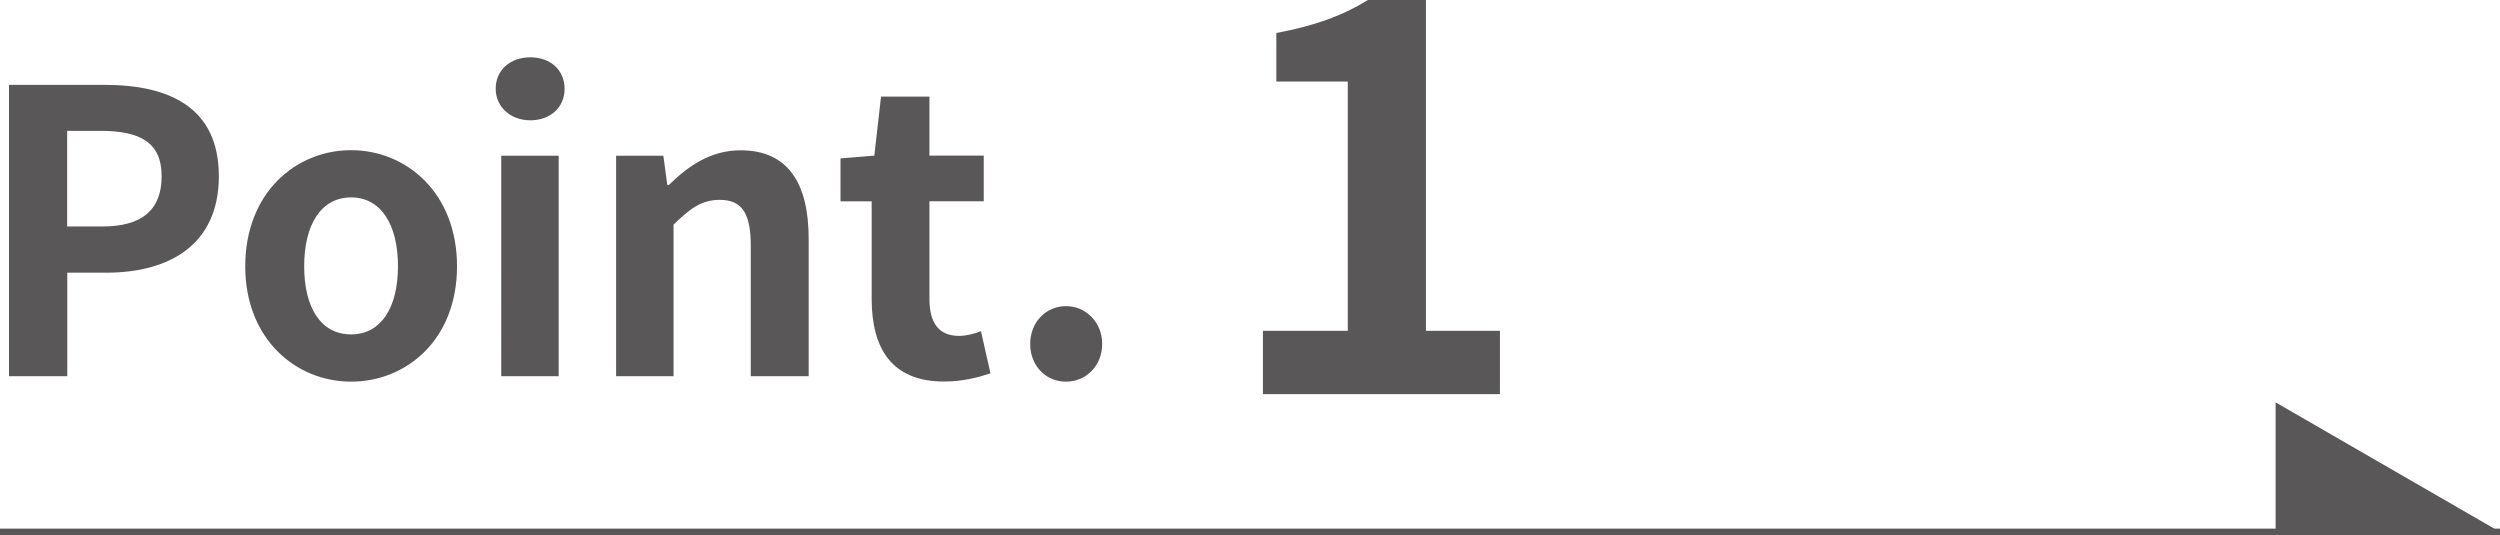
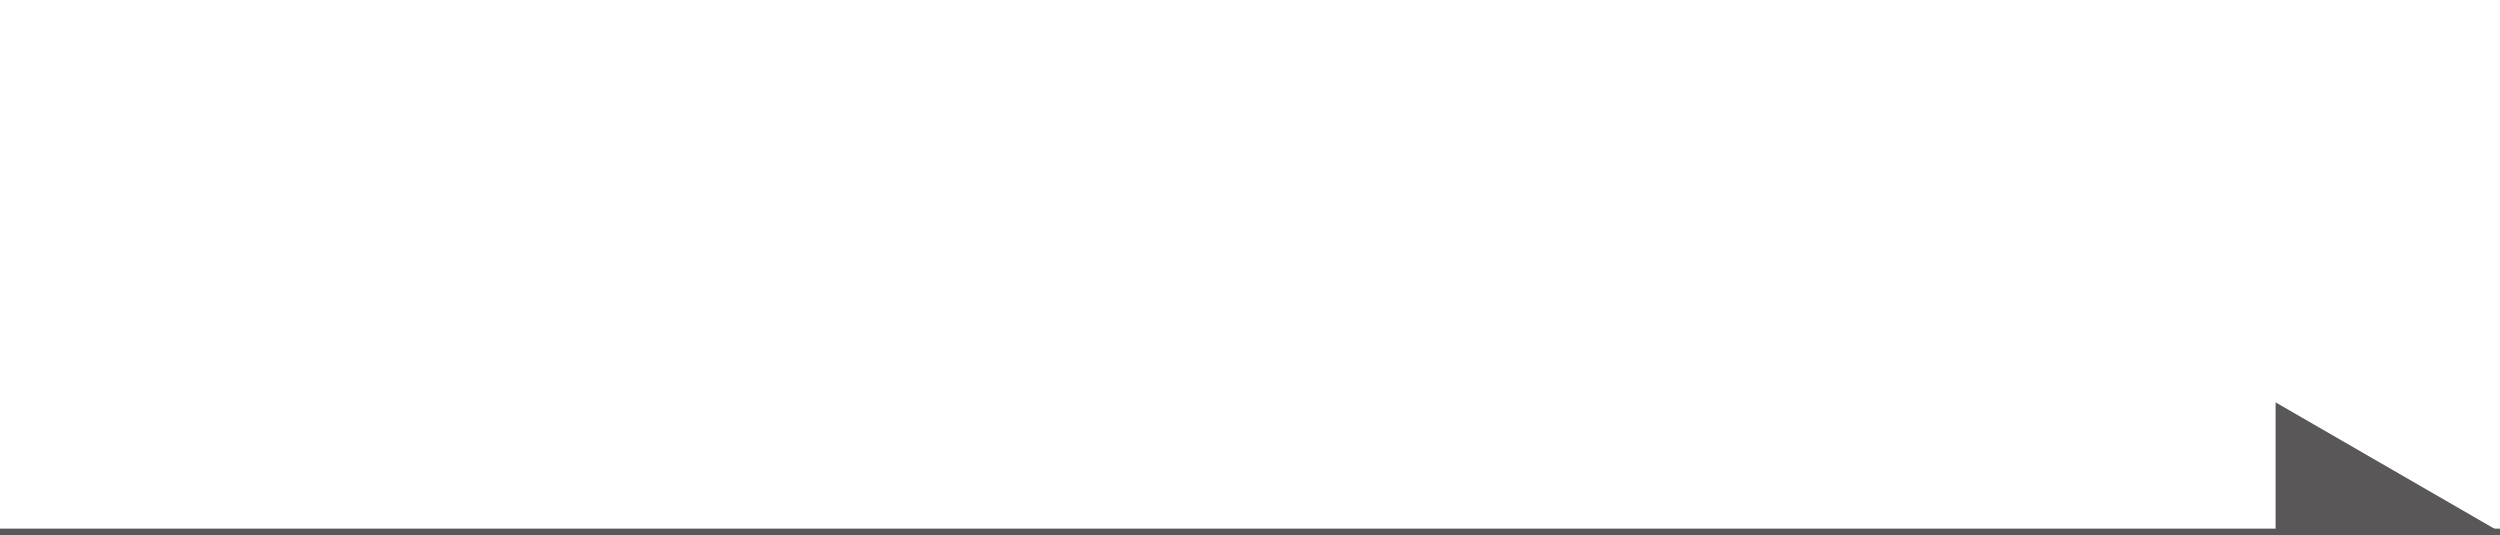
<svg xmlns="http://www.w3.org/2000/svg" id="_レイヤー_2" width="215.91" height="46.22">
  <defs>
    <style>.cls-1{fill:#595757}</style>
  </defs>
  <g id="_レイヤー_2-2">
-     <path class="cls-1" d="M.78 7.33h8.26c5.58 0 9.86 1.94 9.86 7.89s-4.32 8.33-9.72 8.33H5.81v8.94H.78V7.33zm8.05 12.23c3.47 0 5.13-1.46 5.13-4.35s-1.83-3.91-5.3-3.91H5.8v8.26h3.03zM21.18 23c0-6.36 4.38-10.03 9.14-10.03s9.15 3.67 9.15 10.03-4.39 9.96-9.15 9.96-9.14-3.67-9.14-9.96zm13.19 0c0-3.6-1.46-5.95-4.05-5.95S26.27 19.4 26.27 23s1.46 5.88 4.05 5.88 4.05-2.31 4.05-5.88zm8.44-15.33c0-1.63 1.26-2.72 2.99-2.72s2.96 1.09 2.96 2.72-1.26 2.72-2.96 2.72-2.99-1.16-2.99-2.72zm.48 5.78h4.96v19.04h-4.96V13.45zm9.92 0h4.08l.34 2.52h.14c1.67-1.63 3.6-2.99 6.19-2.99 4.11 0 5.88 2.86 5.88 7.65v11.86h-5V21.24c0-2.92-.82-3.98-2.69-3.98-1.56 0-2.55.75-3.98 2.14v13.09h-4.96V13.45zm22.07 12.37v-8.43h-2.69v-3.71l2.92-.24.58-5.1h4.18v5.1h4.69v3.94h-4.69v8.43c0 2.18.88 3.2 2.58 3.2.61 0 1.36-.2 1.87-.41l.82 3.64c-1.02.34-2.35.71-4.01.71-4.52 0-6.25-2.86-6.25-7.14zm13.69 3.88c0-1.84 1.33-3.26 3.09-3.26s3.13 1.43 3.13 3.26-1.33 3.26-3.13 3.26-3.09-1.43-3.09-3.26zm20.12-1.13h7.31V7.04h-6.17V2.85c3.41-.64 5.75-1.52 7.91-2.85h5.01v28.57h6.39v5.47h-20.47v-5.47z" />
    <path fill="none" stroke="#595757" stroke-miterlimit="10" stroke-width=".57" d="M0 45.94h215.91" />
    <path class="cls-1" d="M215.91 45.94h-19.38V34.75l19.38 11.19z" />
  </g>
</svg>